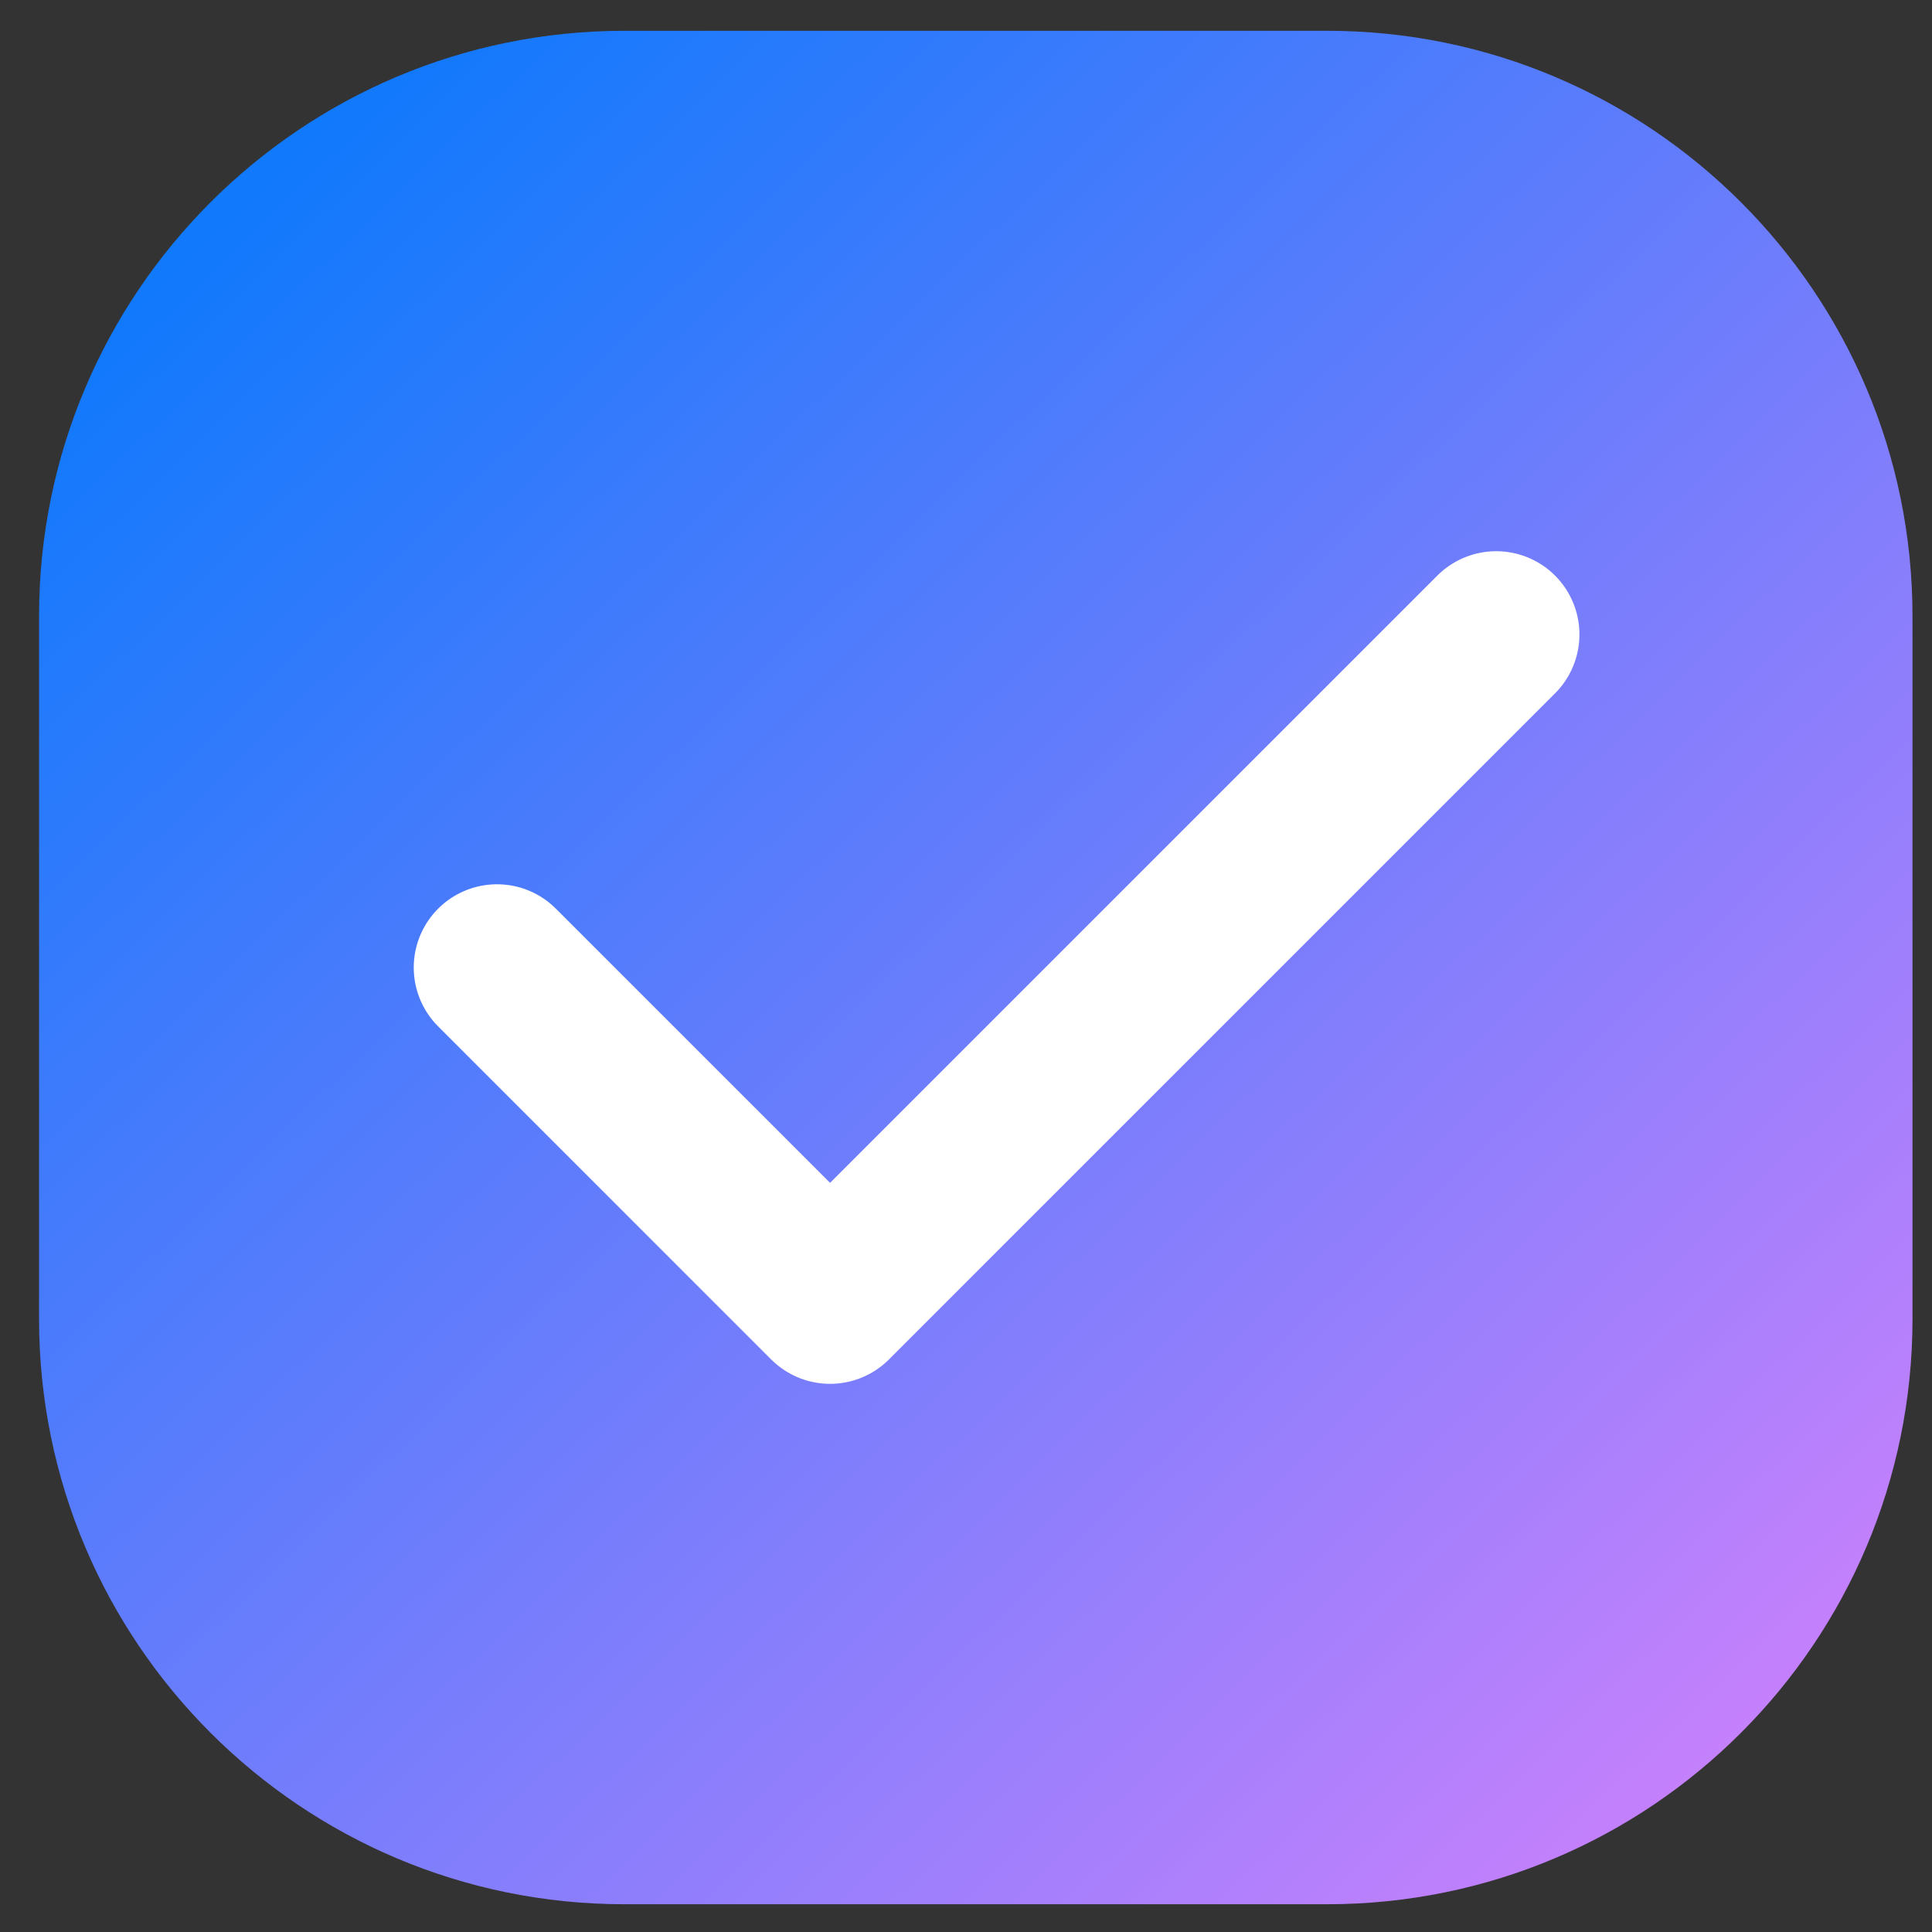
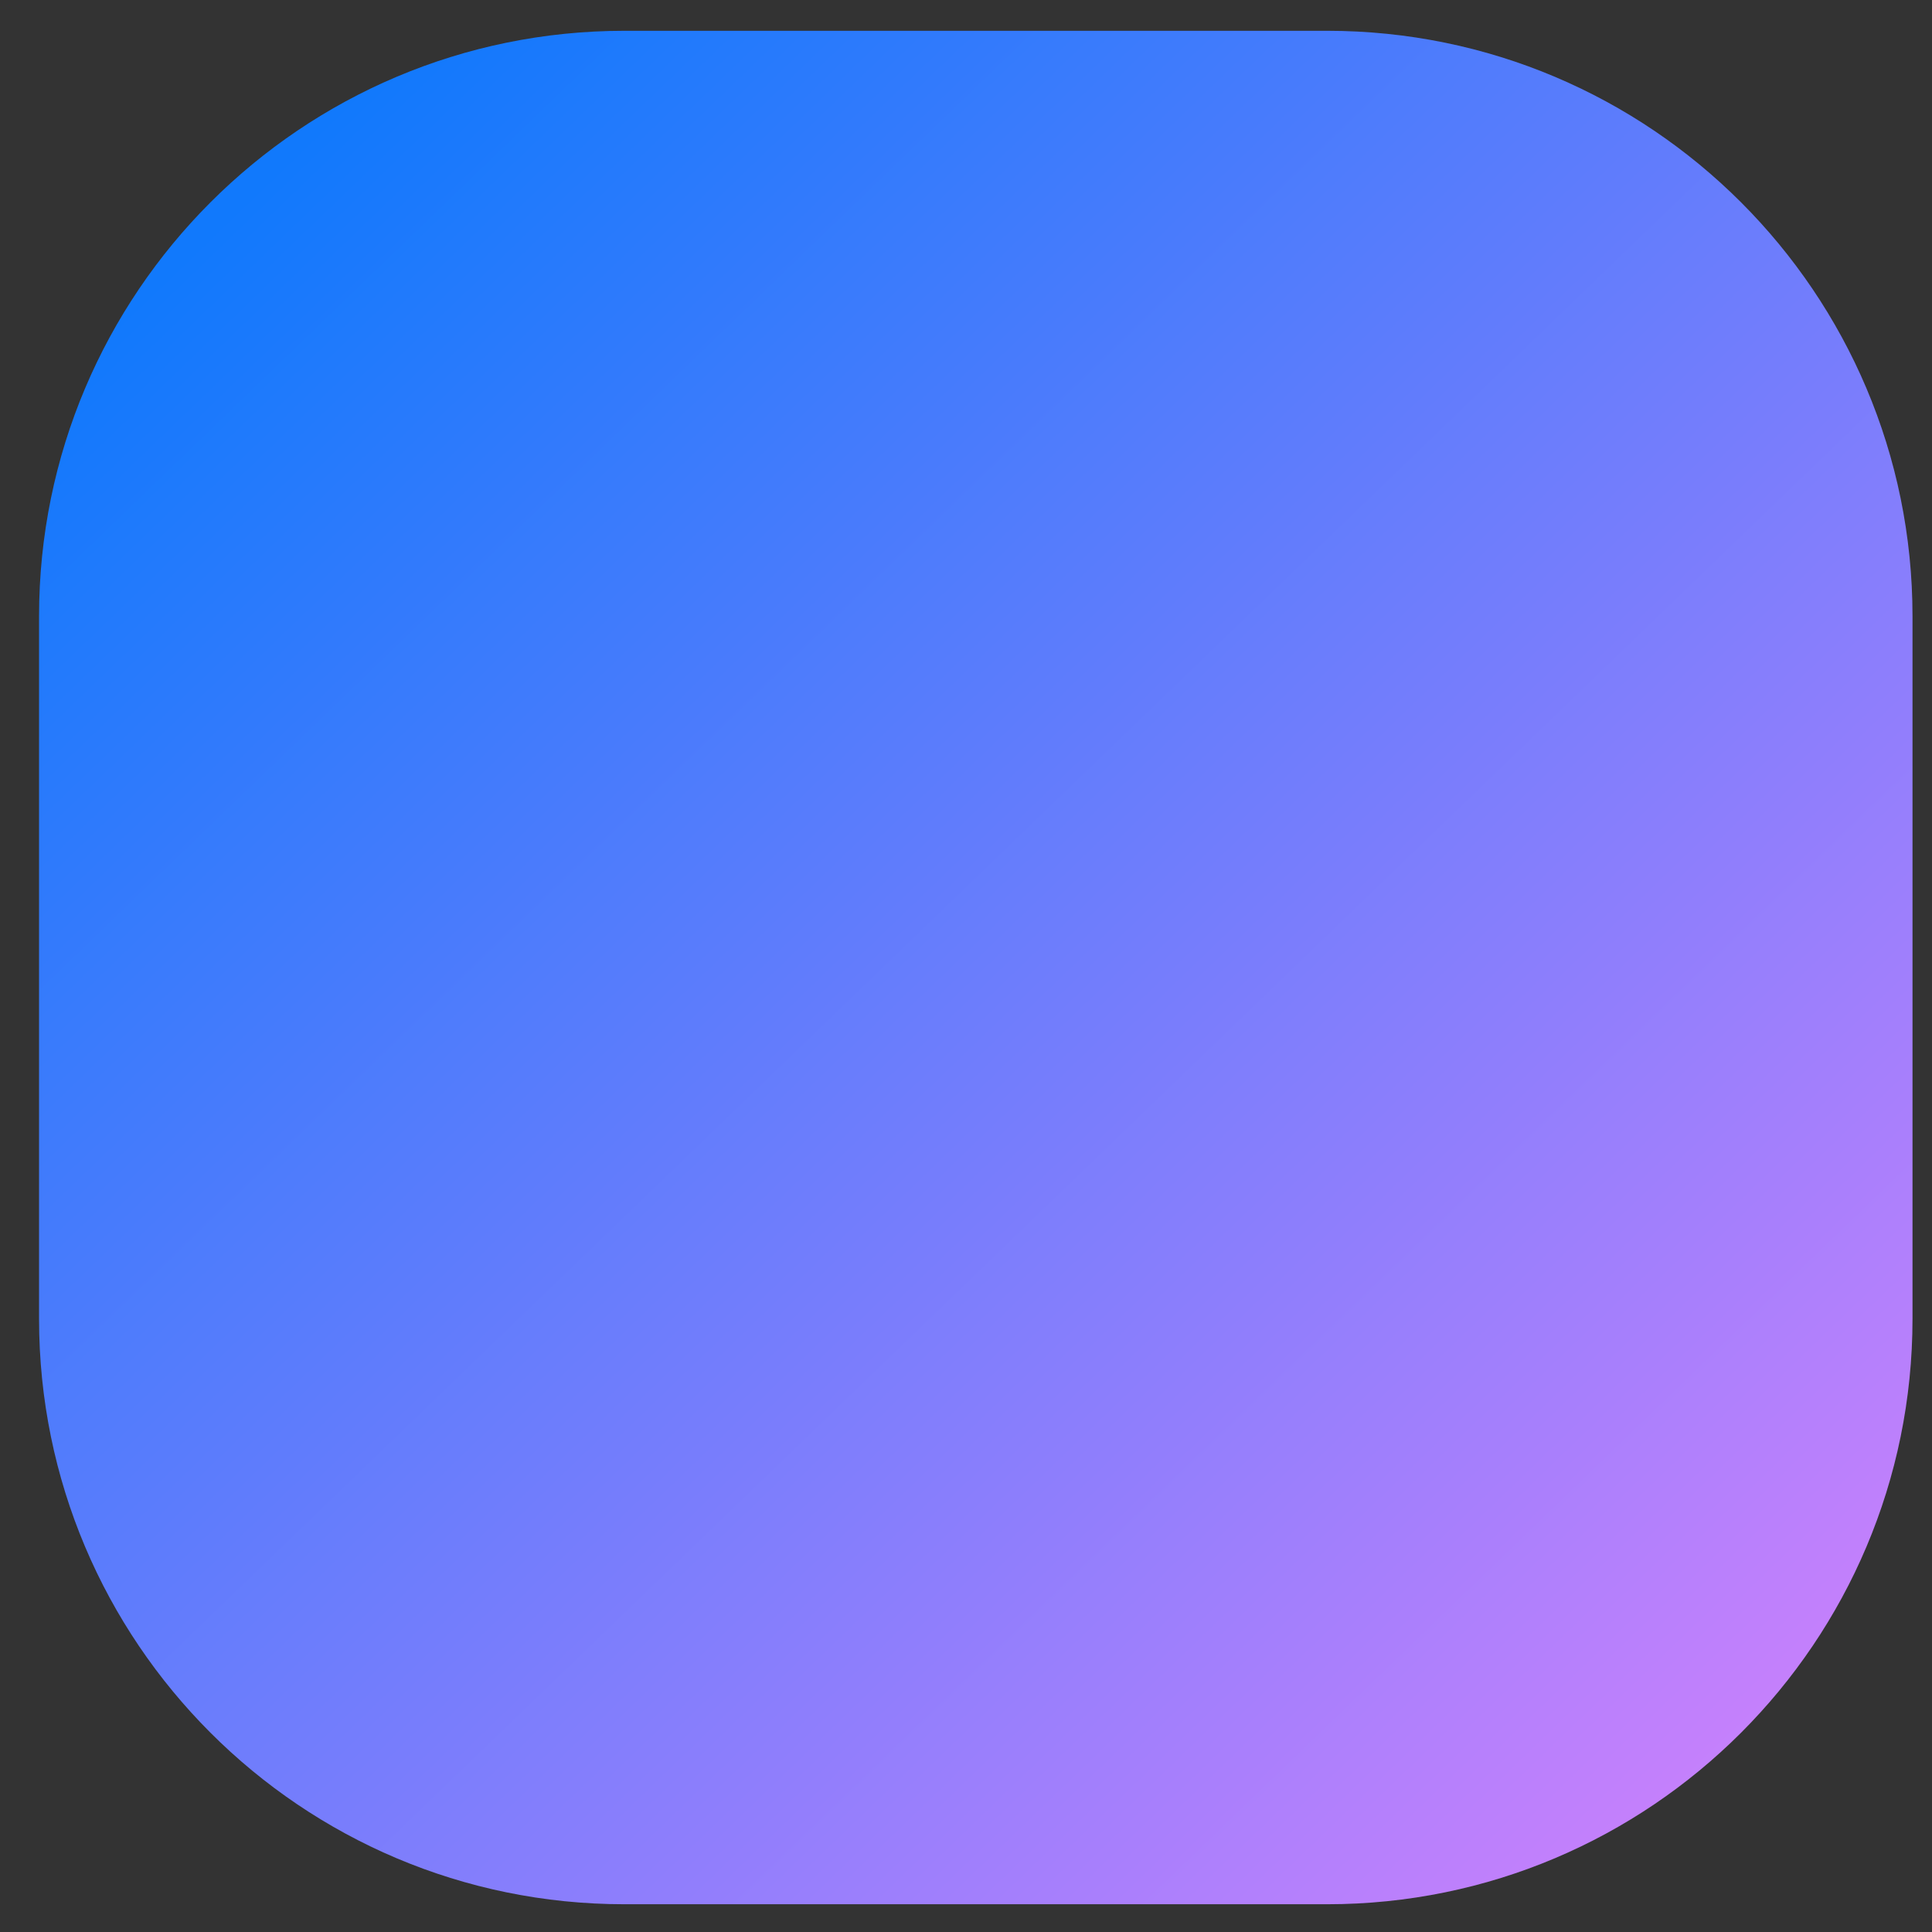
<svg xmlns="http://www.w3.org/2000/svg" width="33" height="33" viewBox="0 0 33 33" fill="none">
  <rect x="0" y="0" width="33" height="33" fill="#333333" stroke="none" />
  <path d="M0.667 10.526C0.667 5.004 5.144 0.526 10.667 0.526H22.667C28.189 0.526 32.667 5.004 32.667 10.526V22.526C32.667 28.049 28.189 32.526 22.667 32.526H10.667C5.144 32.526 0.667 28.049 0.667 22.526V10.526Z" fill="url(#paint0_linear_810_7662)" />
-   <path d="M25.556 10.837L14.178 22.215L8.489 16.526" stroke="white" stroke-width="2.844" stroke-linecap="round" stroke-linejoin="round" />
  <defs>
    <linearGradient id="paint0_linear_810_7662" x1="3.167" y1="4.378" x2="30.167" y2="32.378" gradientUnits="userSpaceOnUse">
      <stop stop-color="#1179FC" />
      <stop offset="1" stop-color="#D081FC" />
    </linearGradient>
  </defs>
</svg>